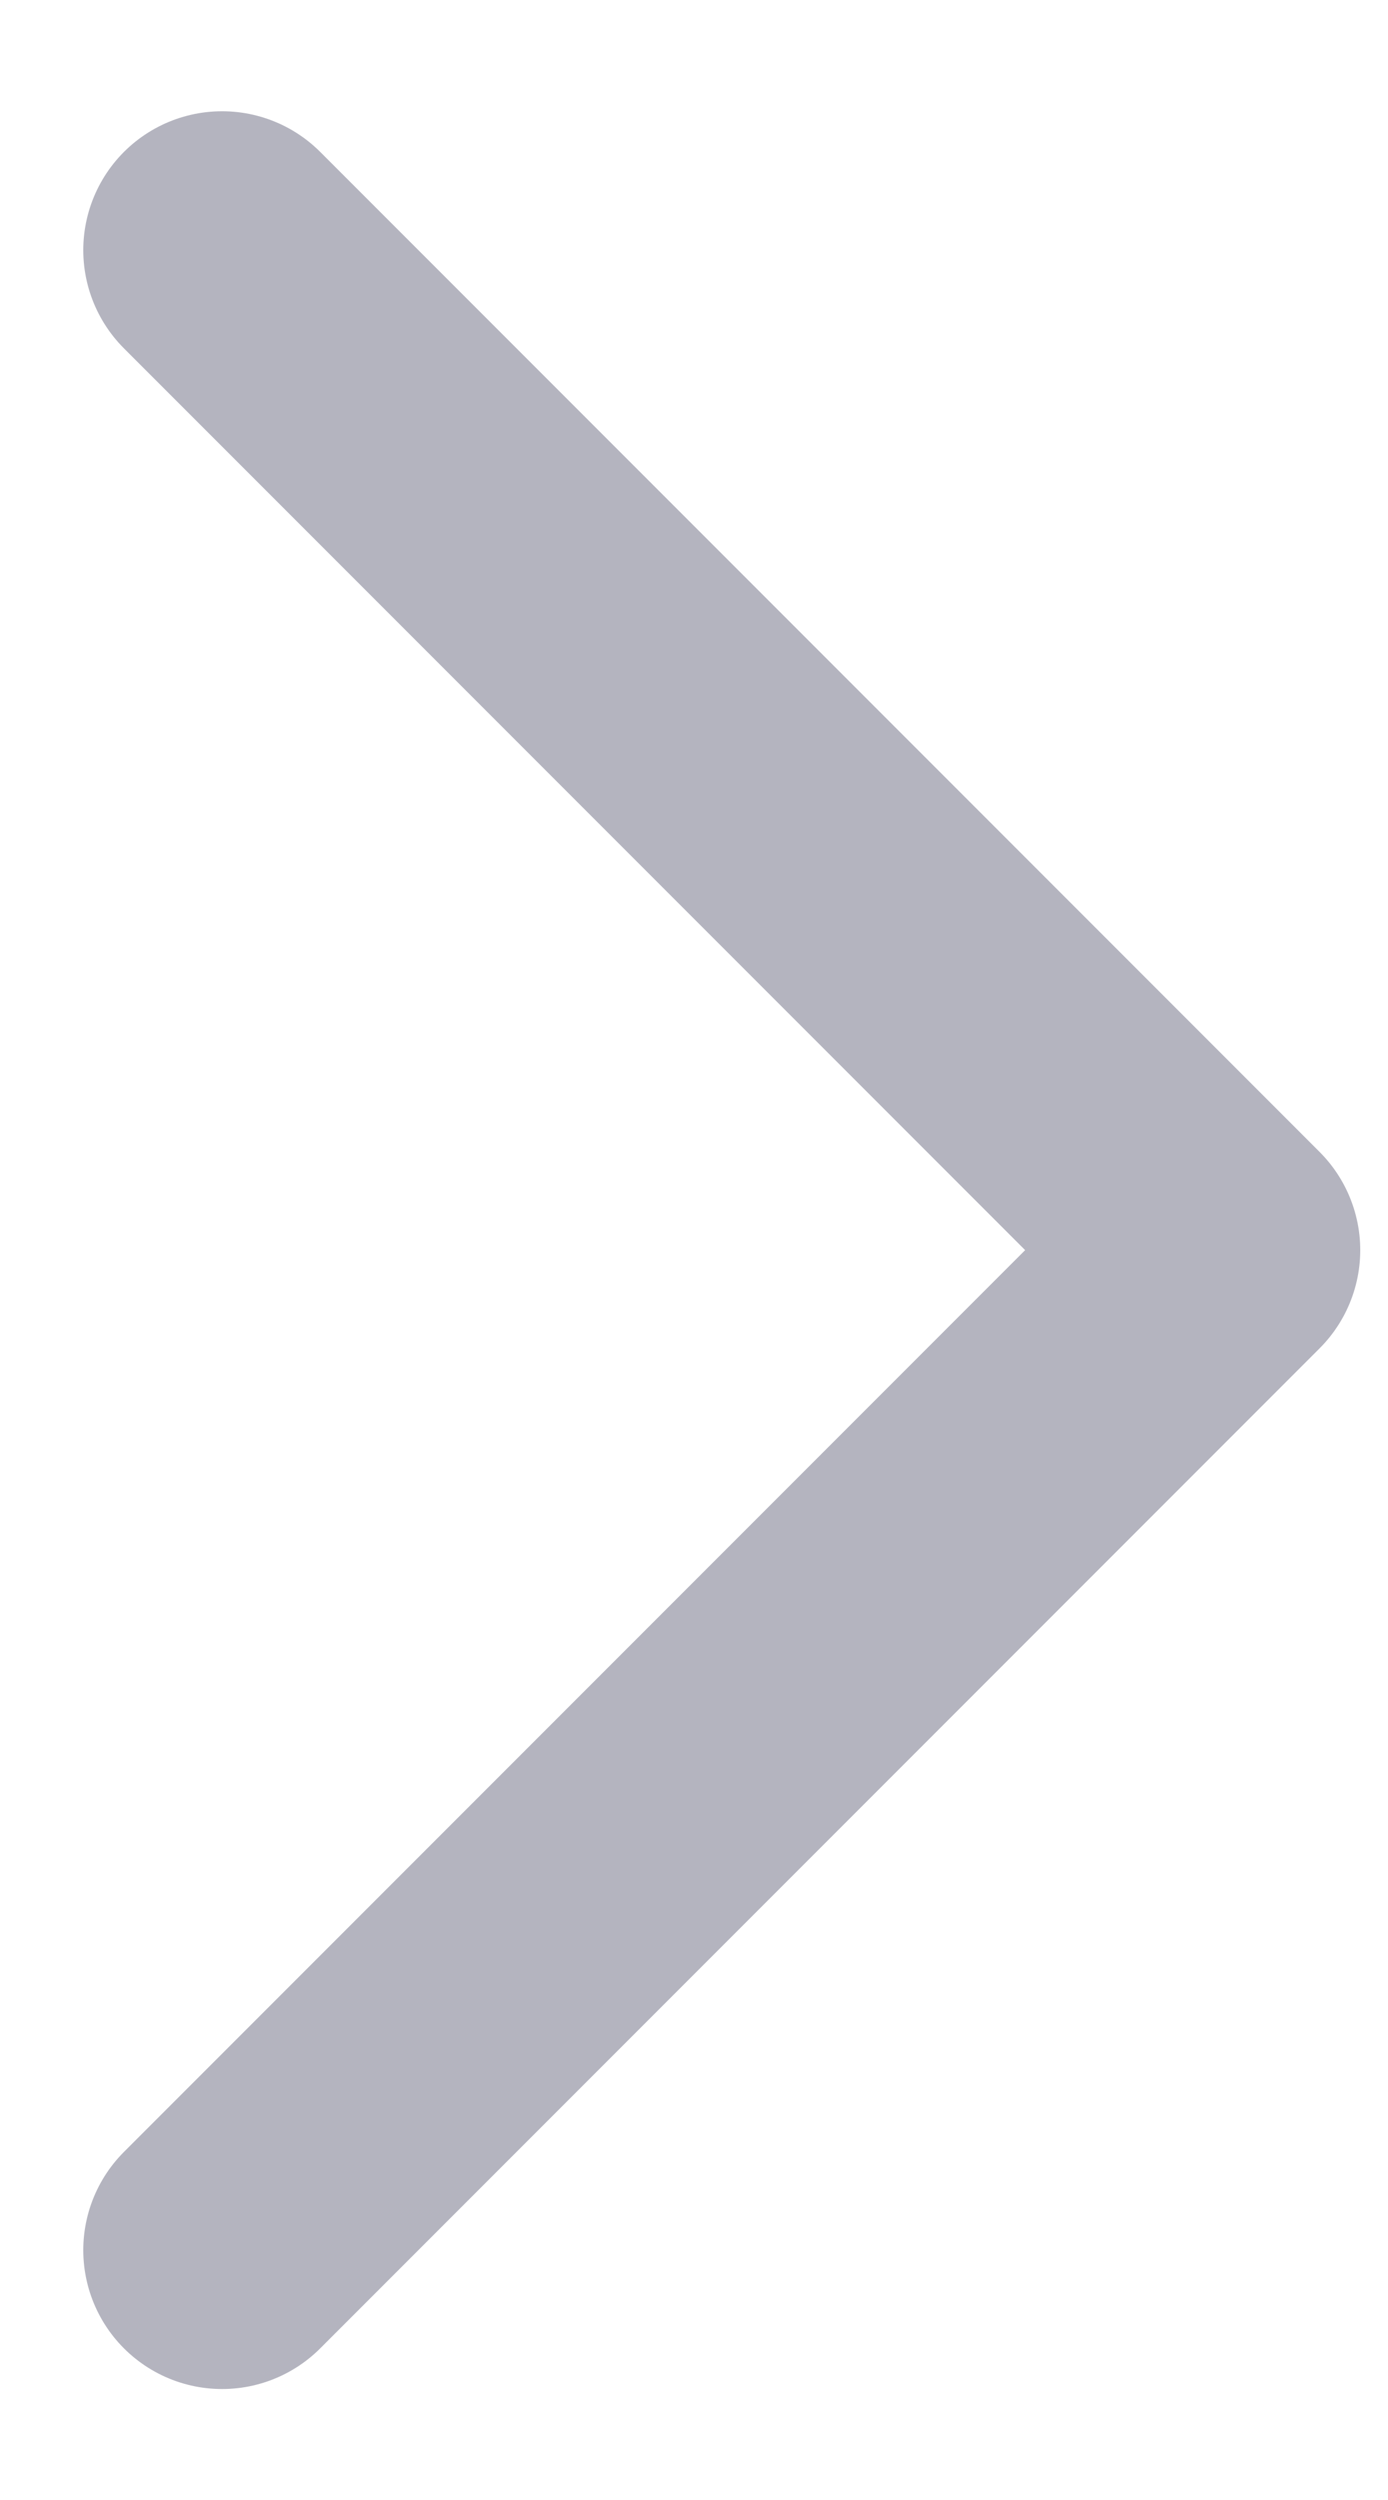
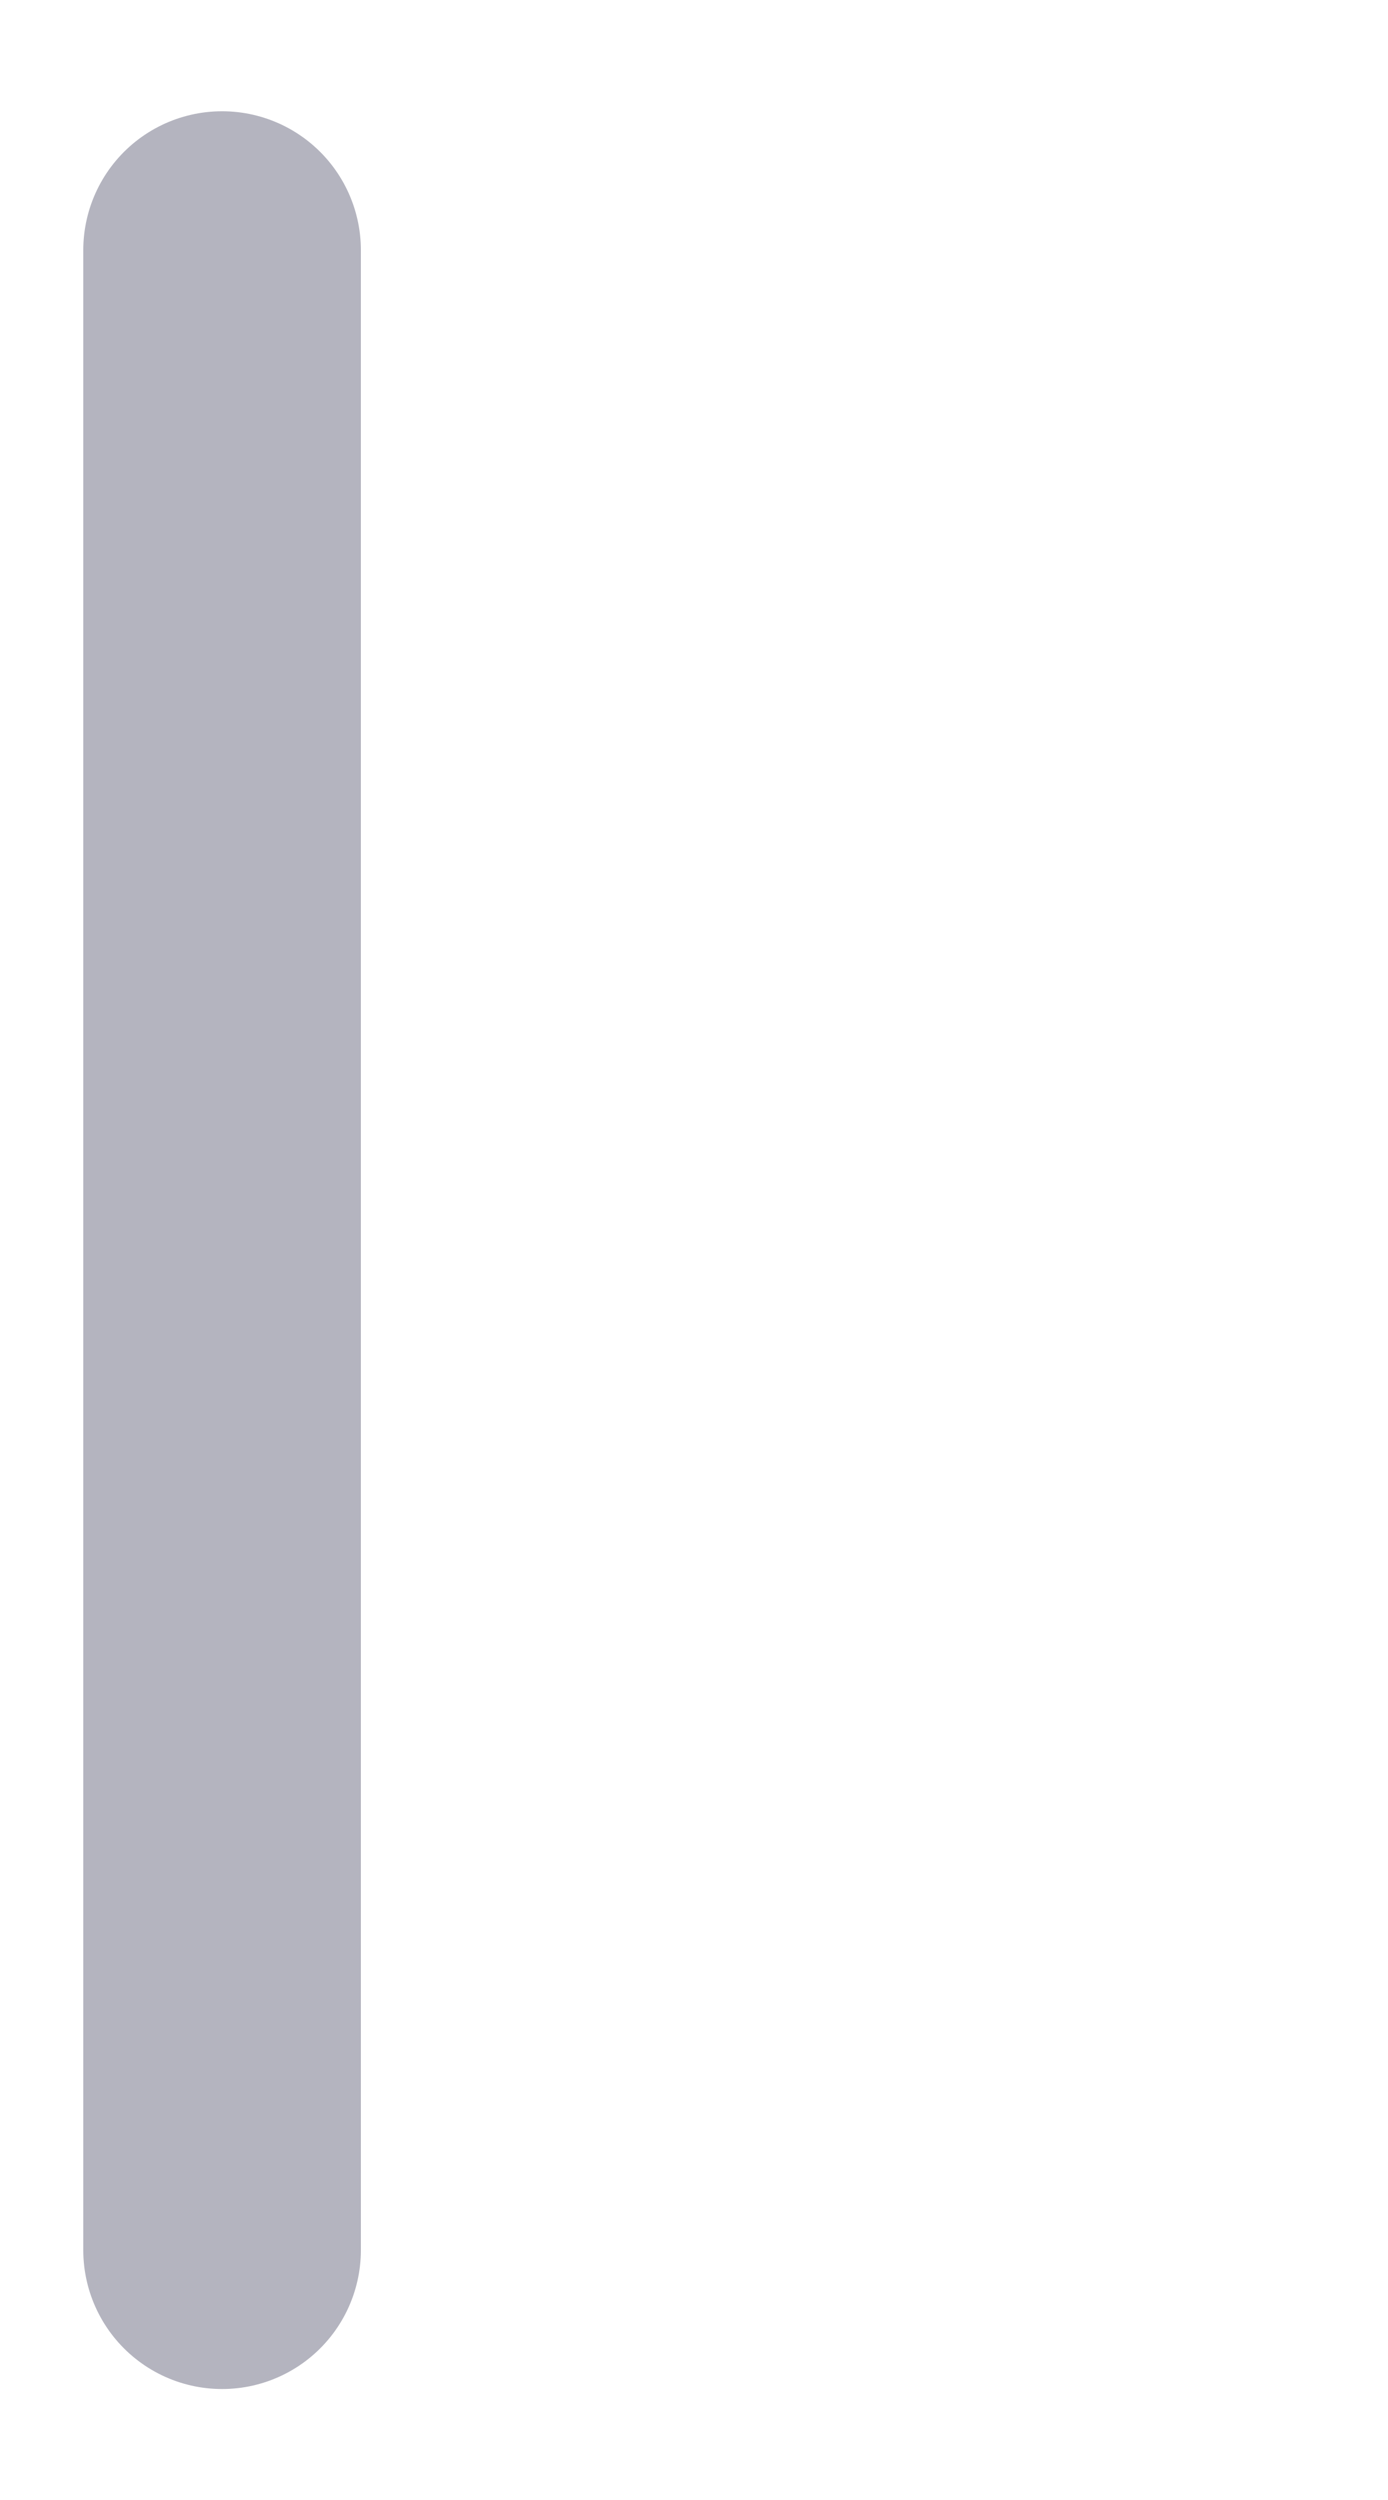
<svg xmlns="http://www.w3.org/2000/svg" width="10" height="18" viewBox="0 0 10 18" fill="none">
-   <path d="M1.6 1.801L8.8 9.001L1.6 16.201" stroke="#B4B4BF" stroke-width="2" stroke-linecap="round" stroke-linejoin="round" />
+   <path d="M1.6 1.801L1.6 16.201" stroke="#B4B4BF" stroke-width="2" stroke-linecap="round" stroke-linejoin="round" />
</svg>